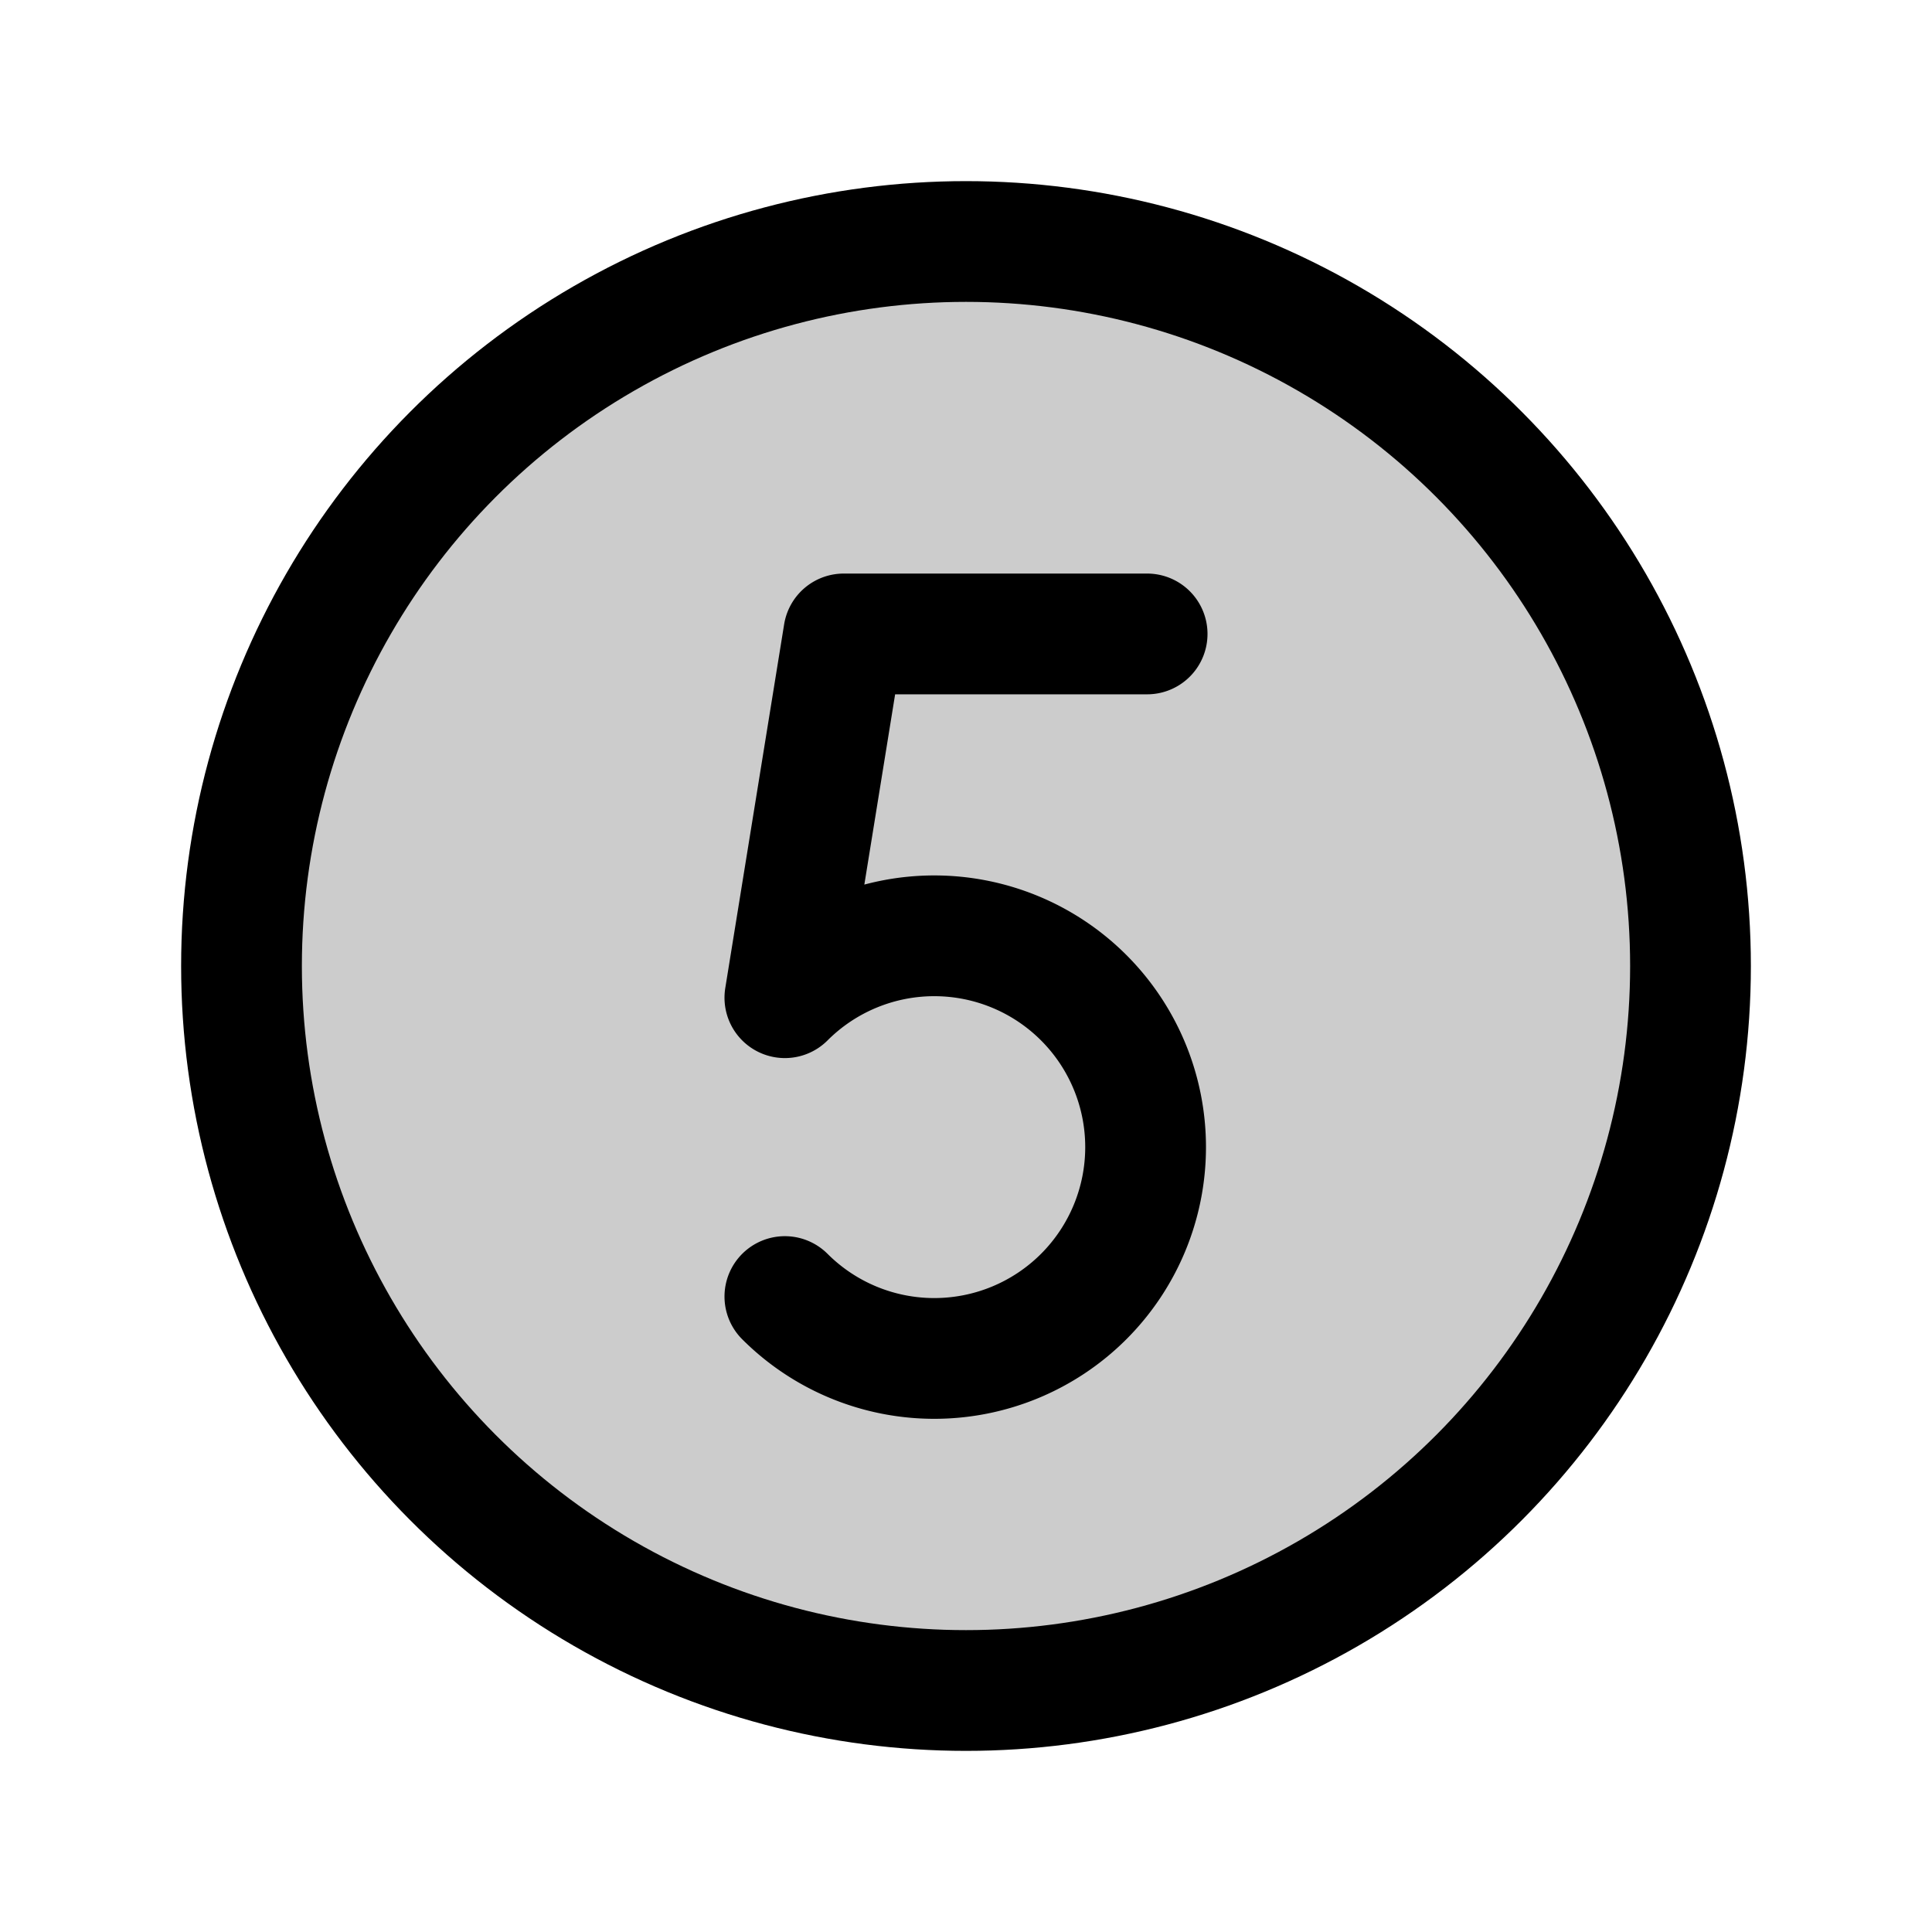
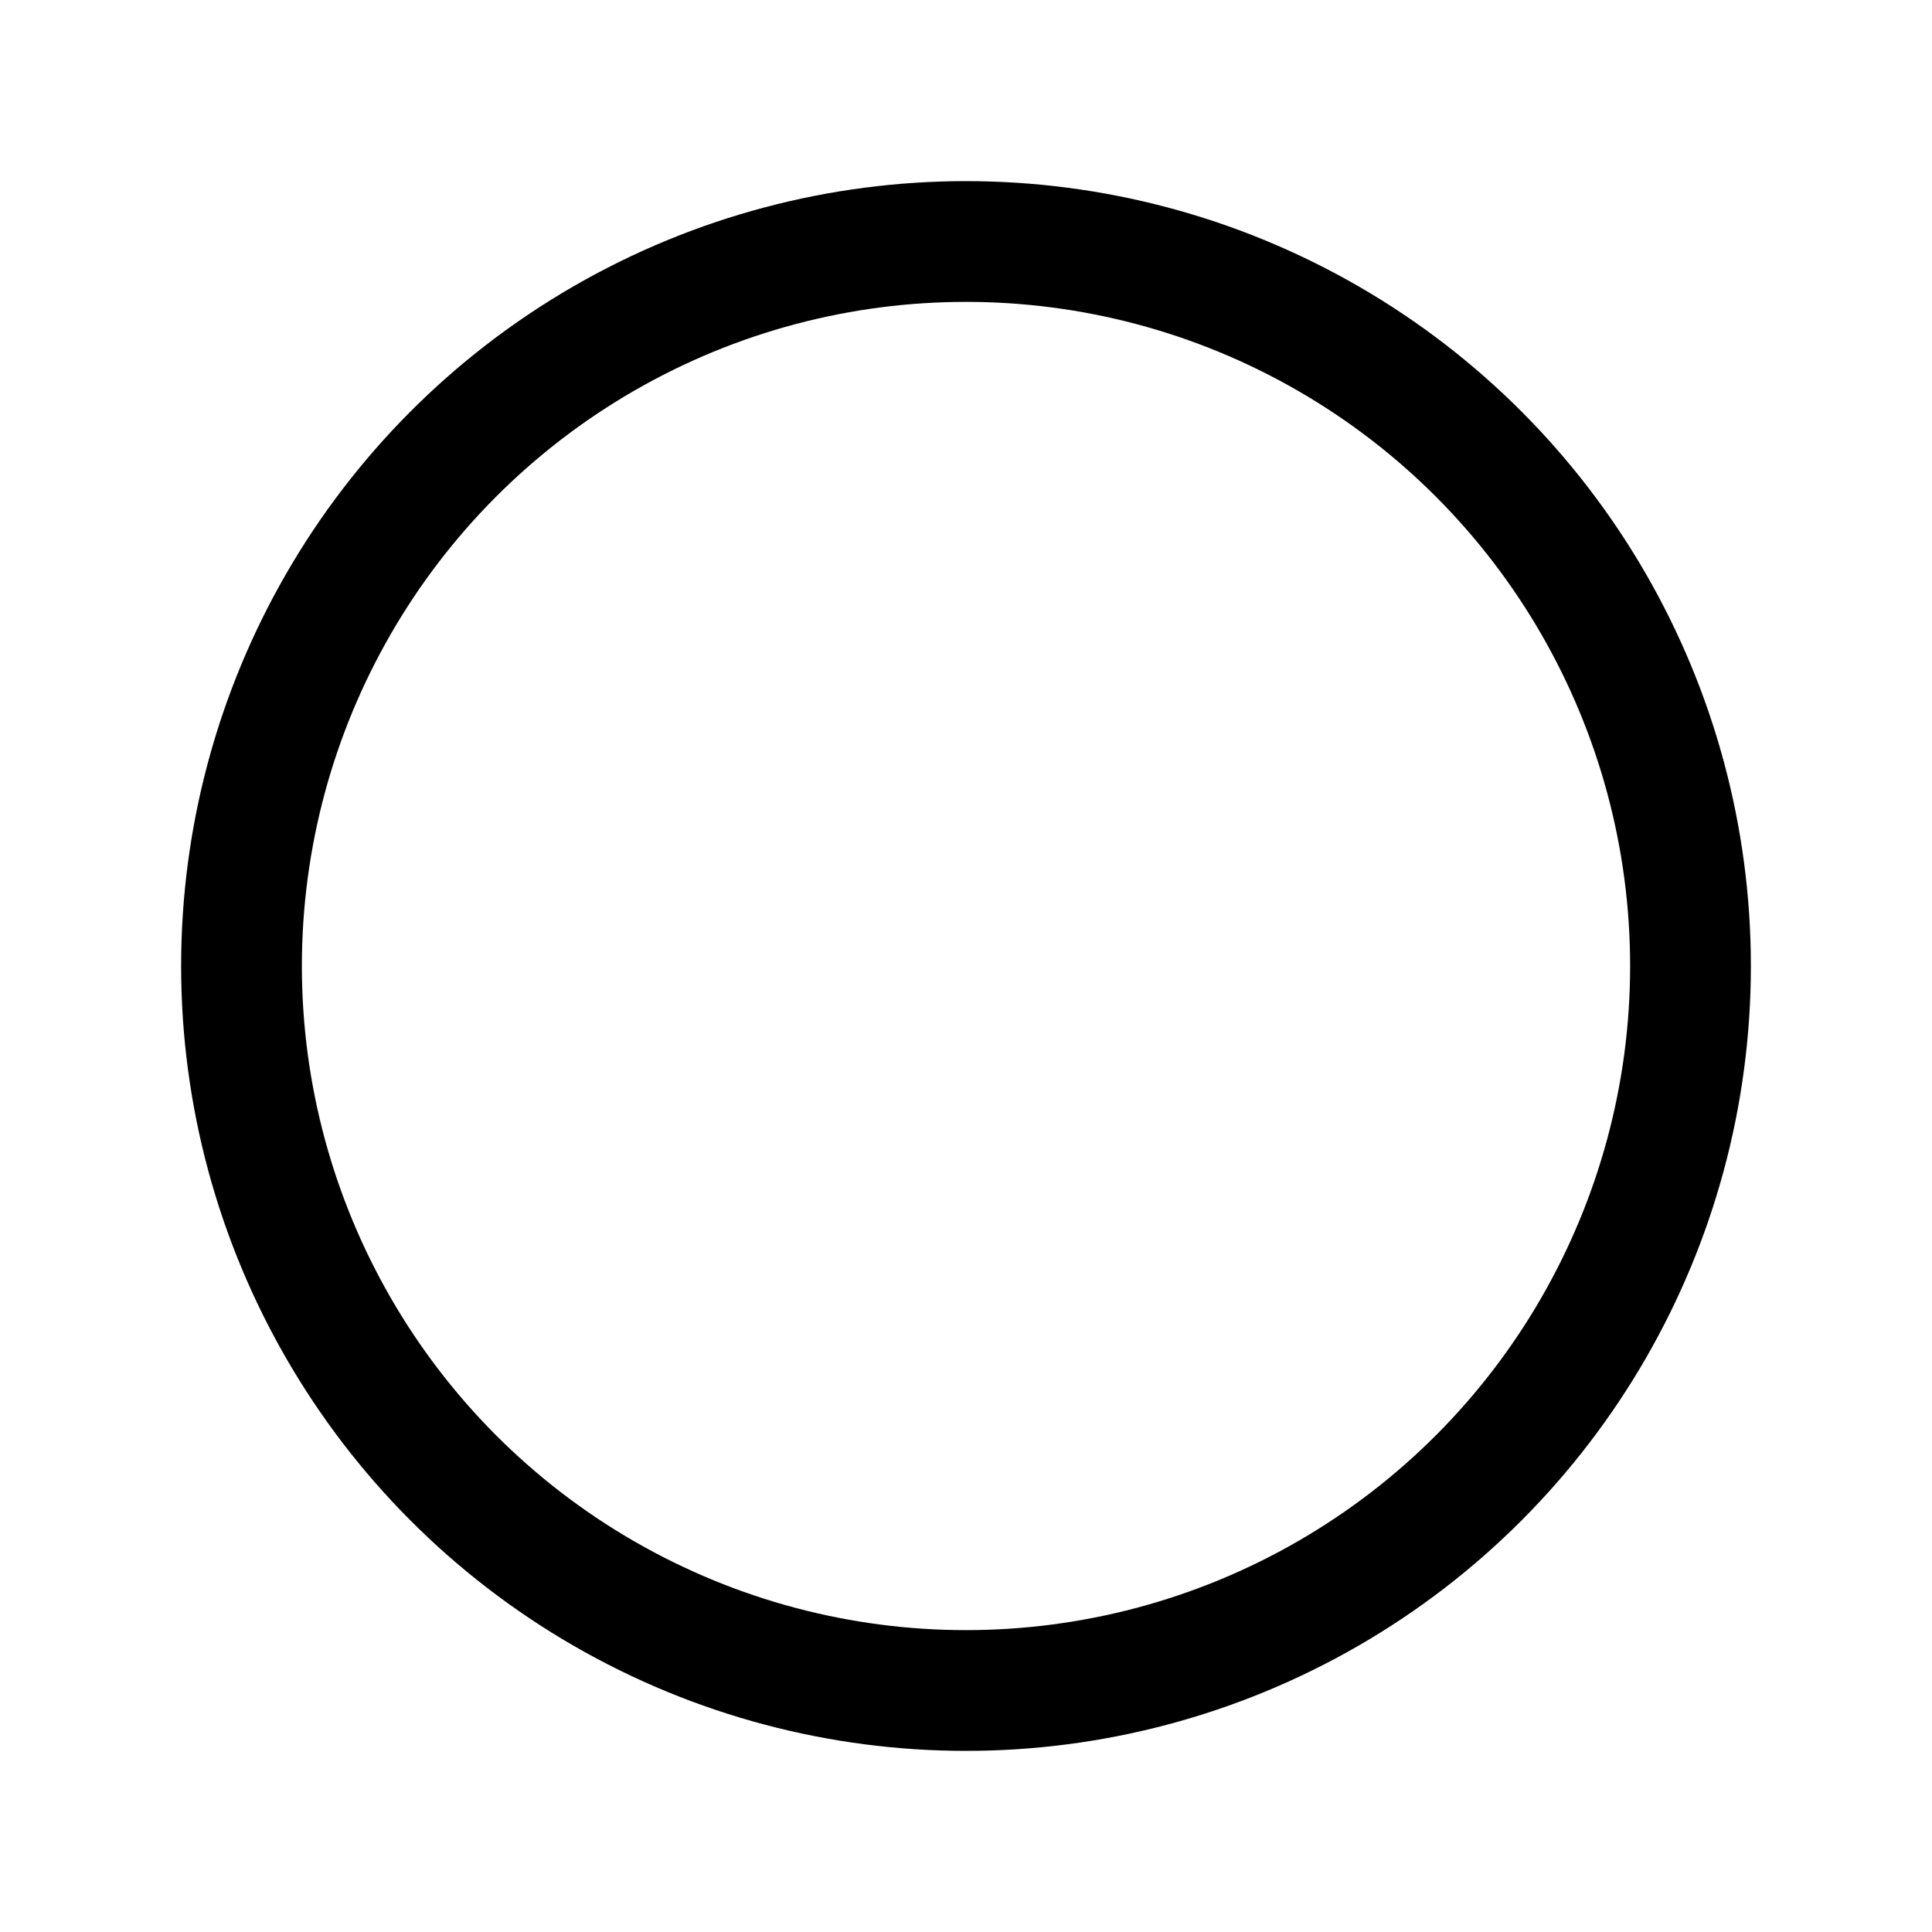
<svg xmlns="http://www.w3.org/2000/svg" viewBox="0 0 256 256">
  <rect width="256" height="256" fill="none" />
-   <circle cx="128" cy="128" r="96" opacity="0.2" />
  <circle cx="128" cy="128" r="96" fill="none" stroke="#000" stroke-miterlimit="10" stroke-width="16" />
-   <path d="M152,84H111.8L104,132.2a28,28,0,1,1,0,39.6" fill="none" stroke="#000" stroke-linecap="round" stroke-linejoin="round" stroke-width="16" />
</svg>